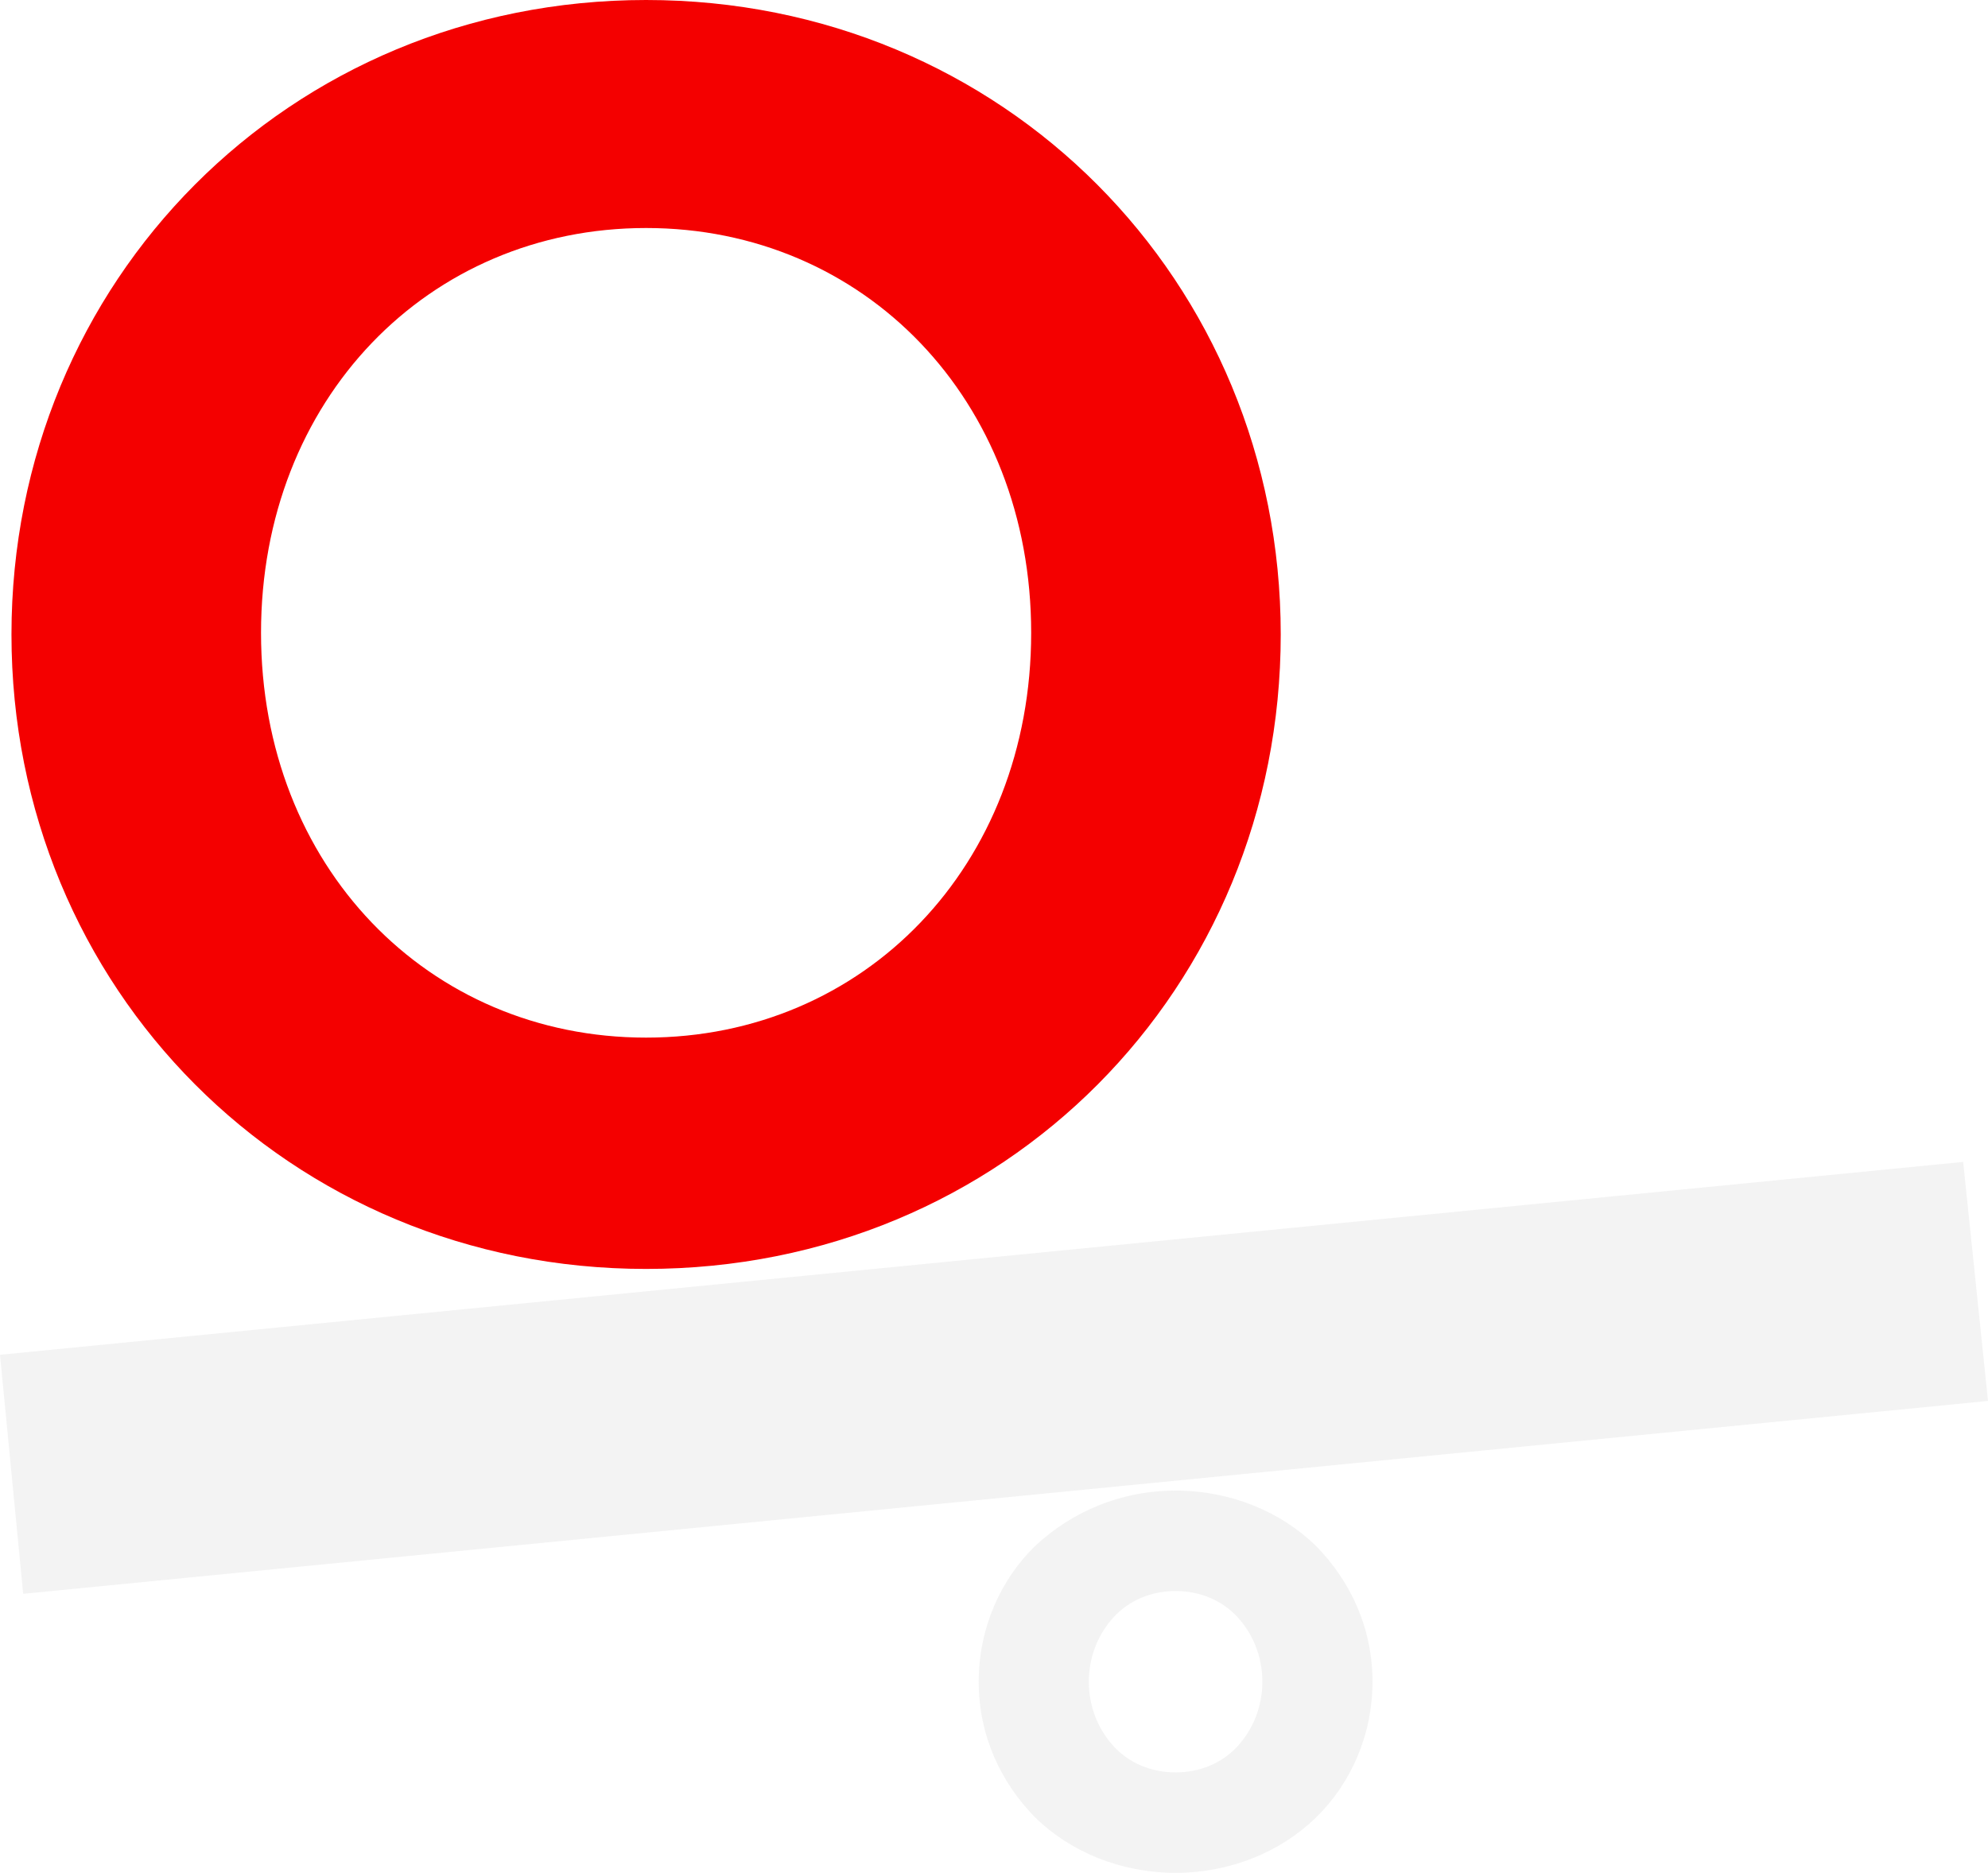
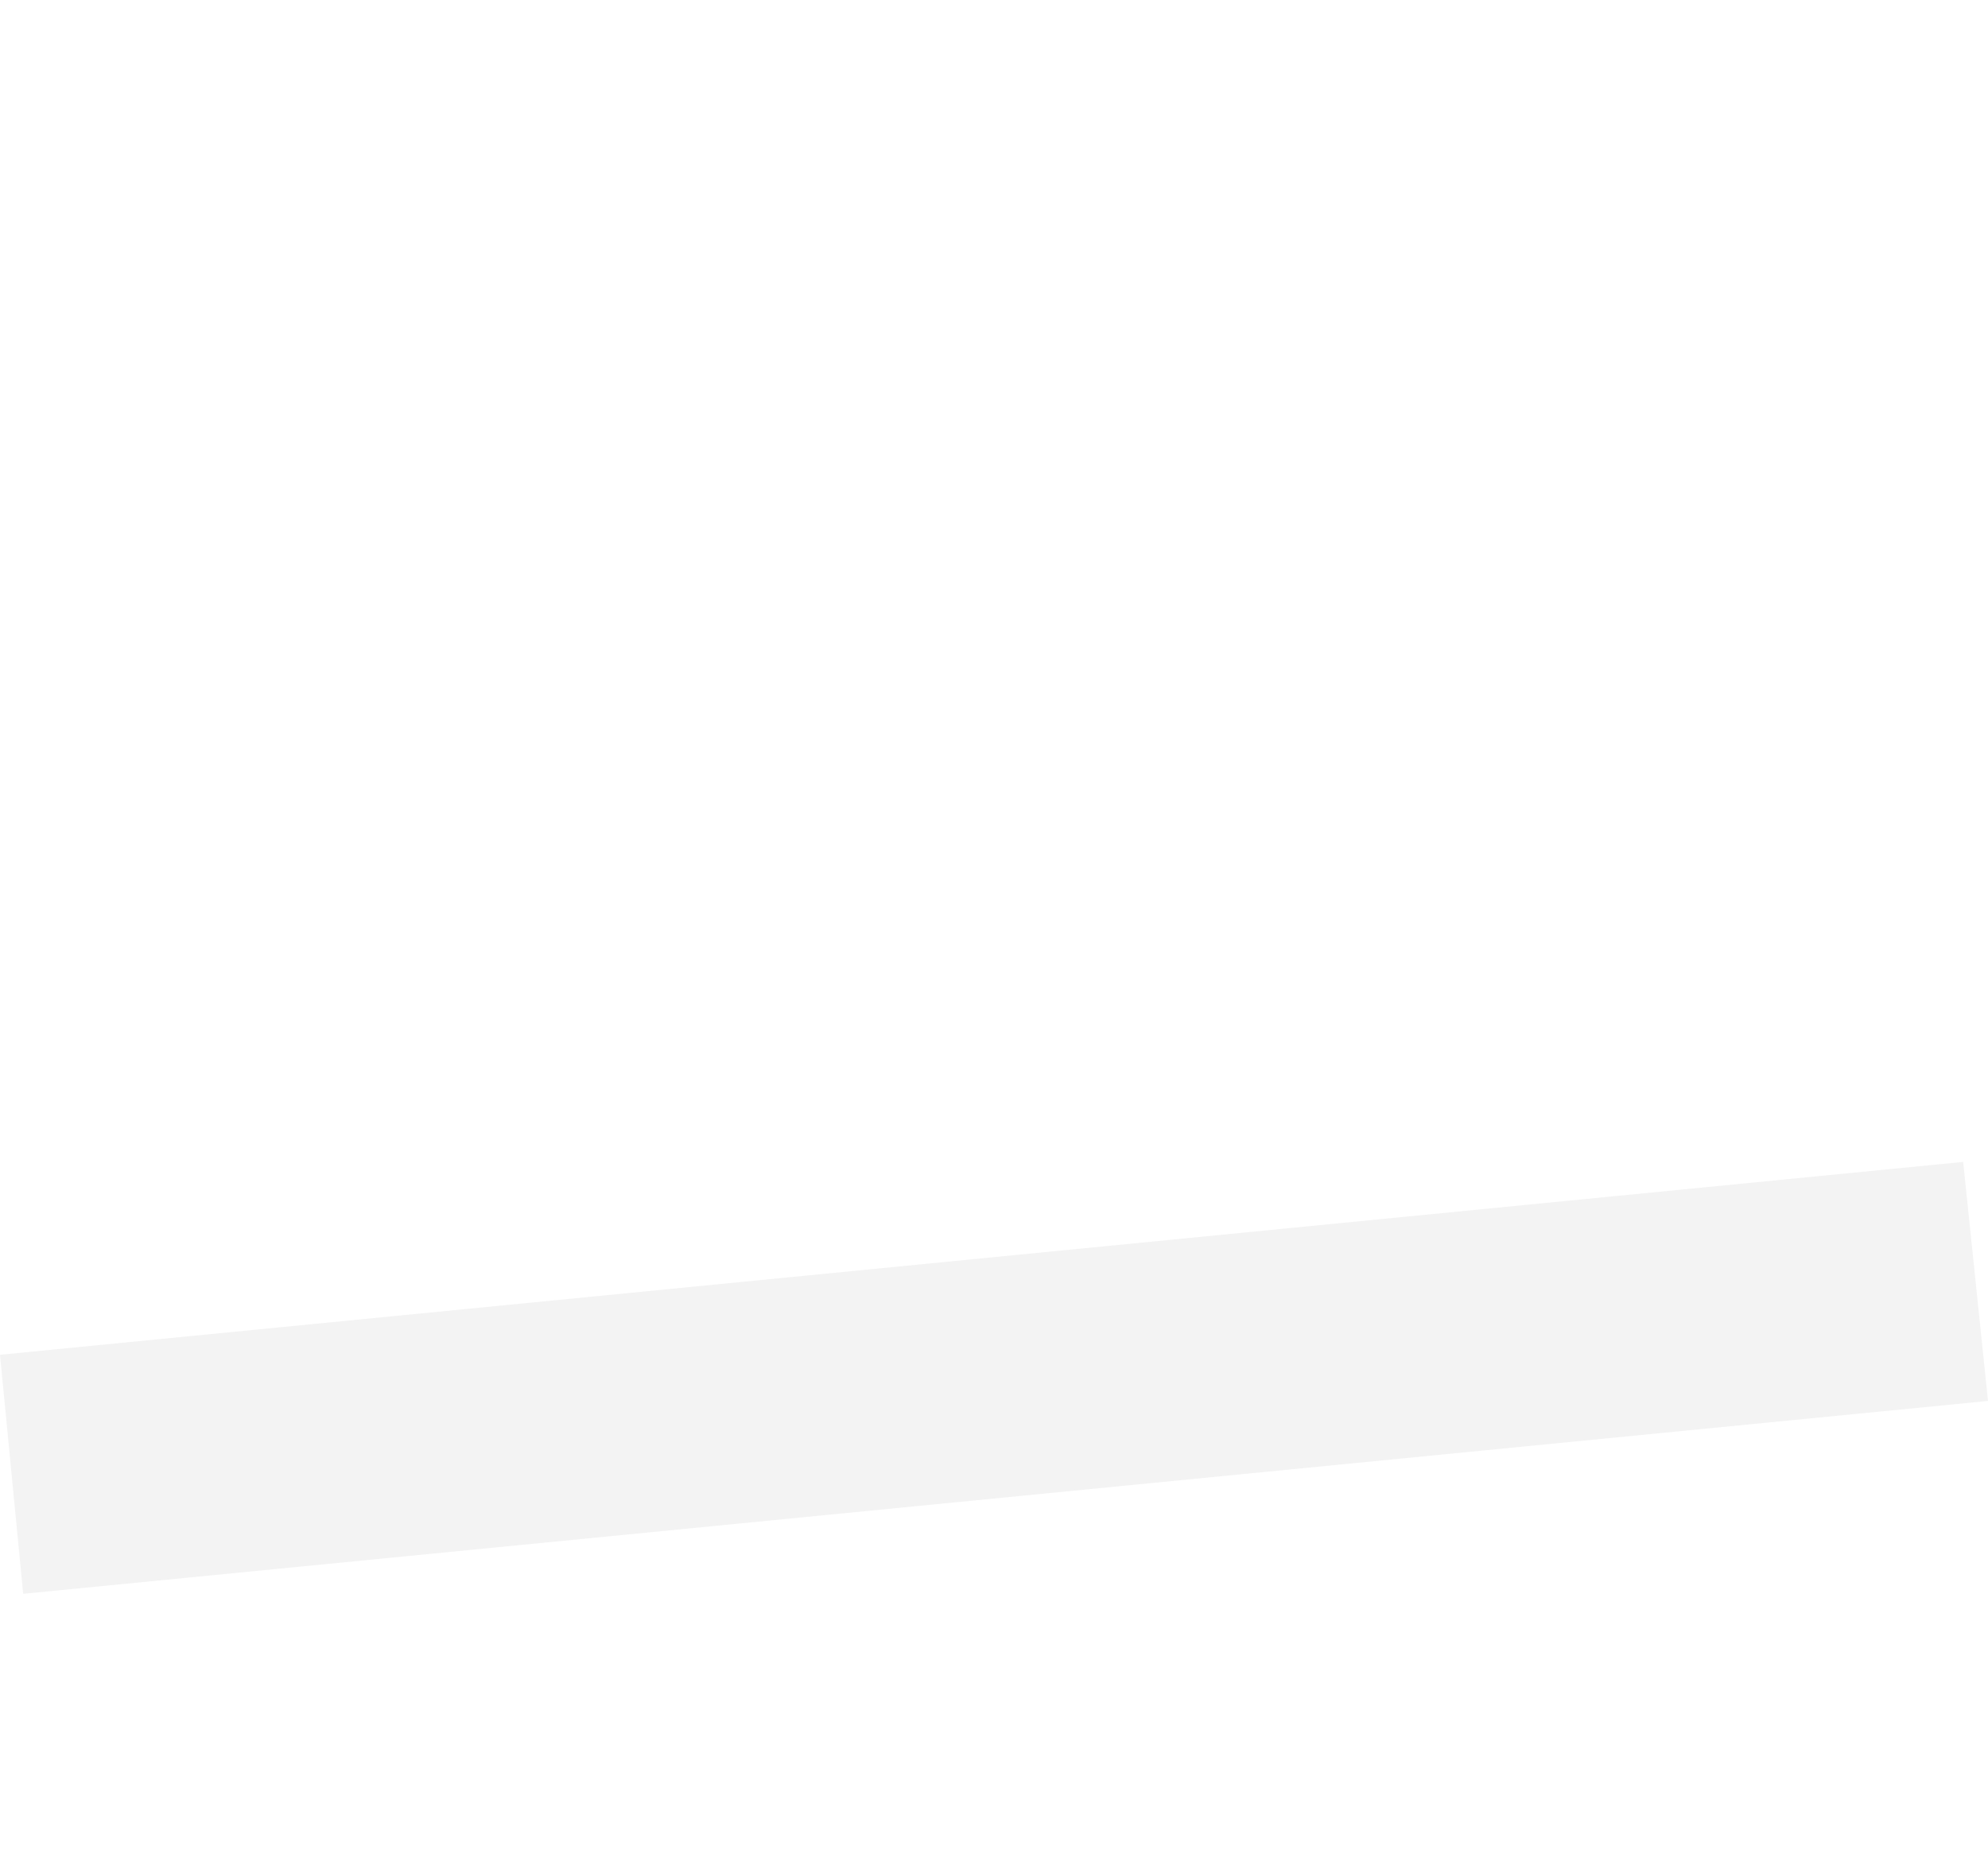
<svg xmlns="http://www.w3.org/2000/svg" width="520" height="490" viewBox="0 0 520 490" fill="none">
-   <path d="M168.999 332C75.624 332 3 258.51 3 166C3 73.489 75.624 6.33876e-06 168.999 6.33876e-06C262.374 6.33876e-06 335 73.489 335 166C335 258.51 262.806 332 168.999 332ZM168.999 271.479C226.061 271.479 269.723 226.521 269.723 165.568C269.723 104.615 226.061 59.656 168.999 59.656C111.936 59.656 68.276 104.615 68.276 165.568C68.276 226.521 111.936 271.479 168.999 271.479Z" fill="#F40000" />
  <path fill-rule="evenodd" clip-rule="evenodd" d="M520 366.538L513.502 304L0 354.462L6.067 417L520 366.538Z" fill="#C6C6C6" fill-opacity="0.2" />
-   <path d="M270.838 475.593C280.003 484.492 293.097 490 307.5 490C321.903 490 334.997 484.492 344.162 475.593C353.328 466.695 359 453.983 359 440C359 426.017 353.328 413.729 344.162 404.407C334.997 395.508 321.903 390 307.5 390C293.097 390 280.439 395.508 270.838 404.407C261.672 413.305 256 426.017 256 440C256 453.983 261.672 466.271 270.838 475.593ZM323.648 456.949C319.72 461.186 314.047 463.729 307.5 463.729C300.953 463.729 295.28 461.186 291.352 456.949C287.424 452.712 284.804 446.78 284.804 440C284.804 433.22 287.424 427.288 291.352 423.051C295.28 418.814 300.953 416.271 307.5 416.271C314.047 416.271 319.72 418.814 323.648 423.051C327.576 427.288 330.196 433.22 330.196 440C330.196 446.78 327.576 452.712 323.648 456.949Z" fill="#C6C6C6" fill-opacity="0.2" />
</svg>